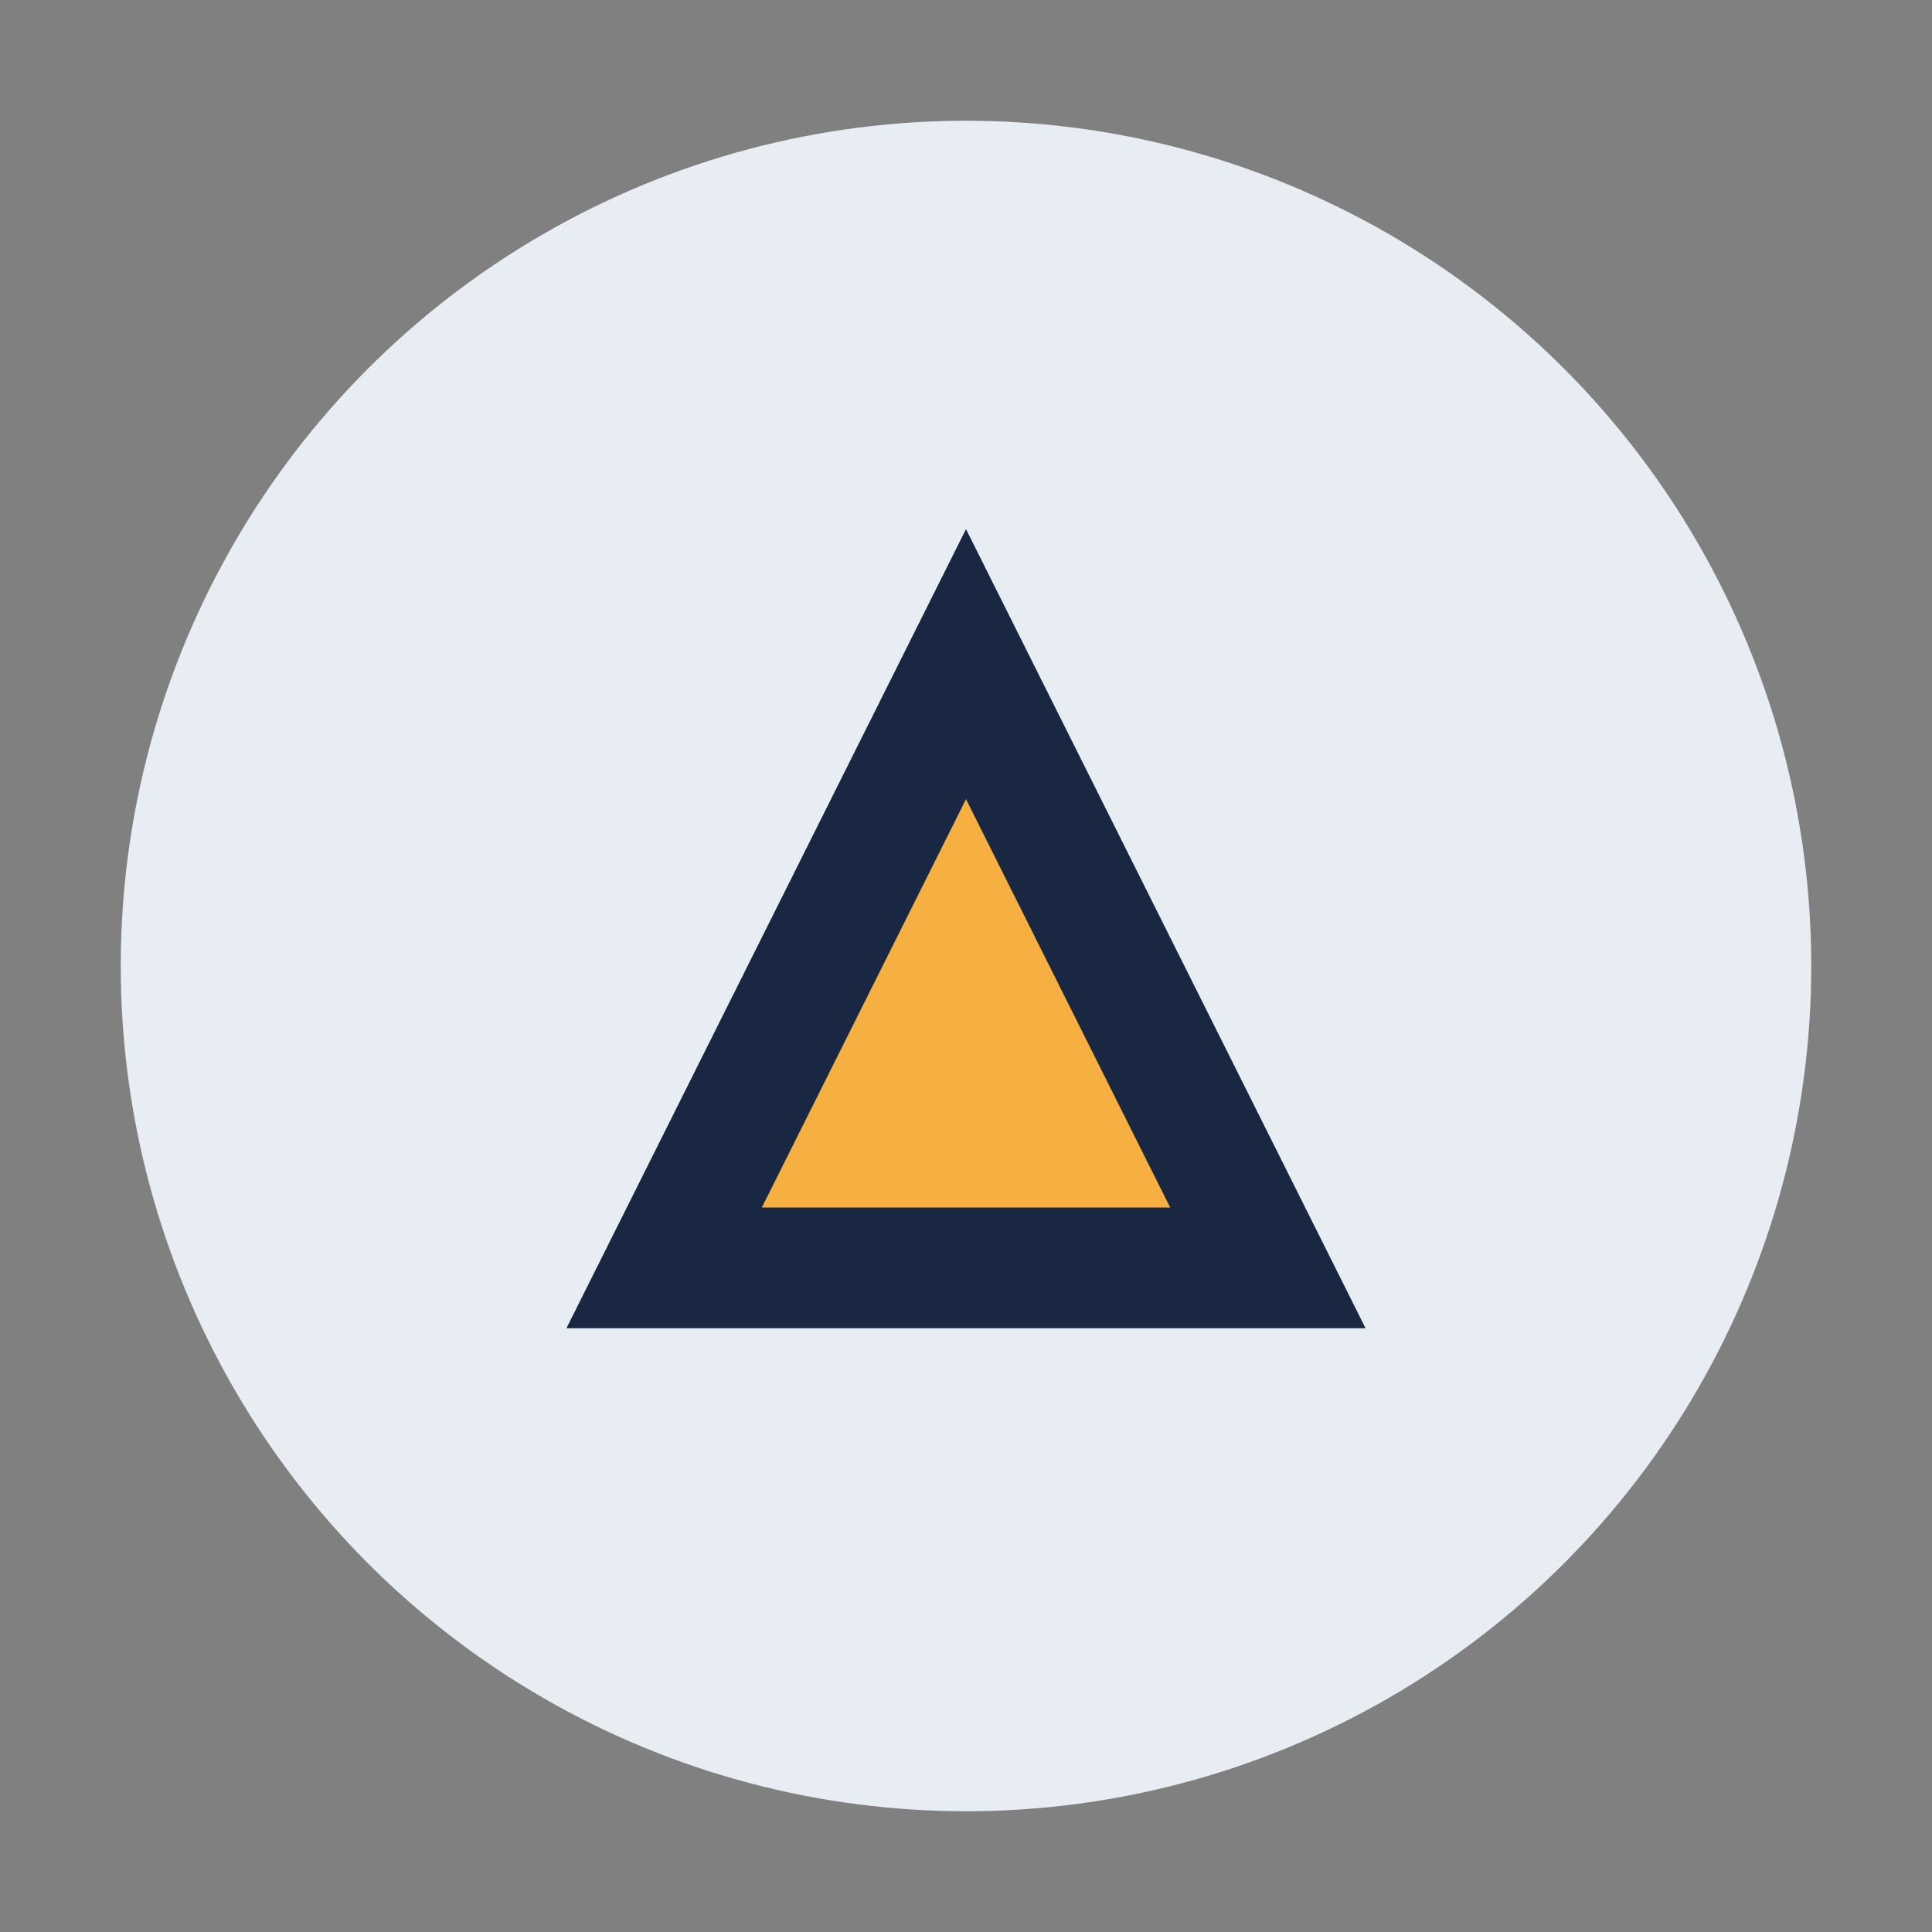
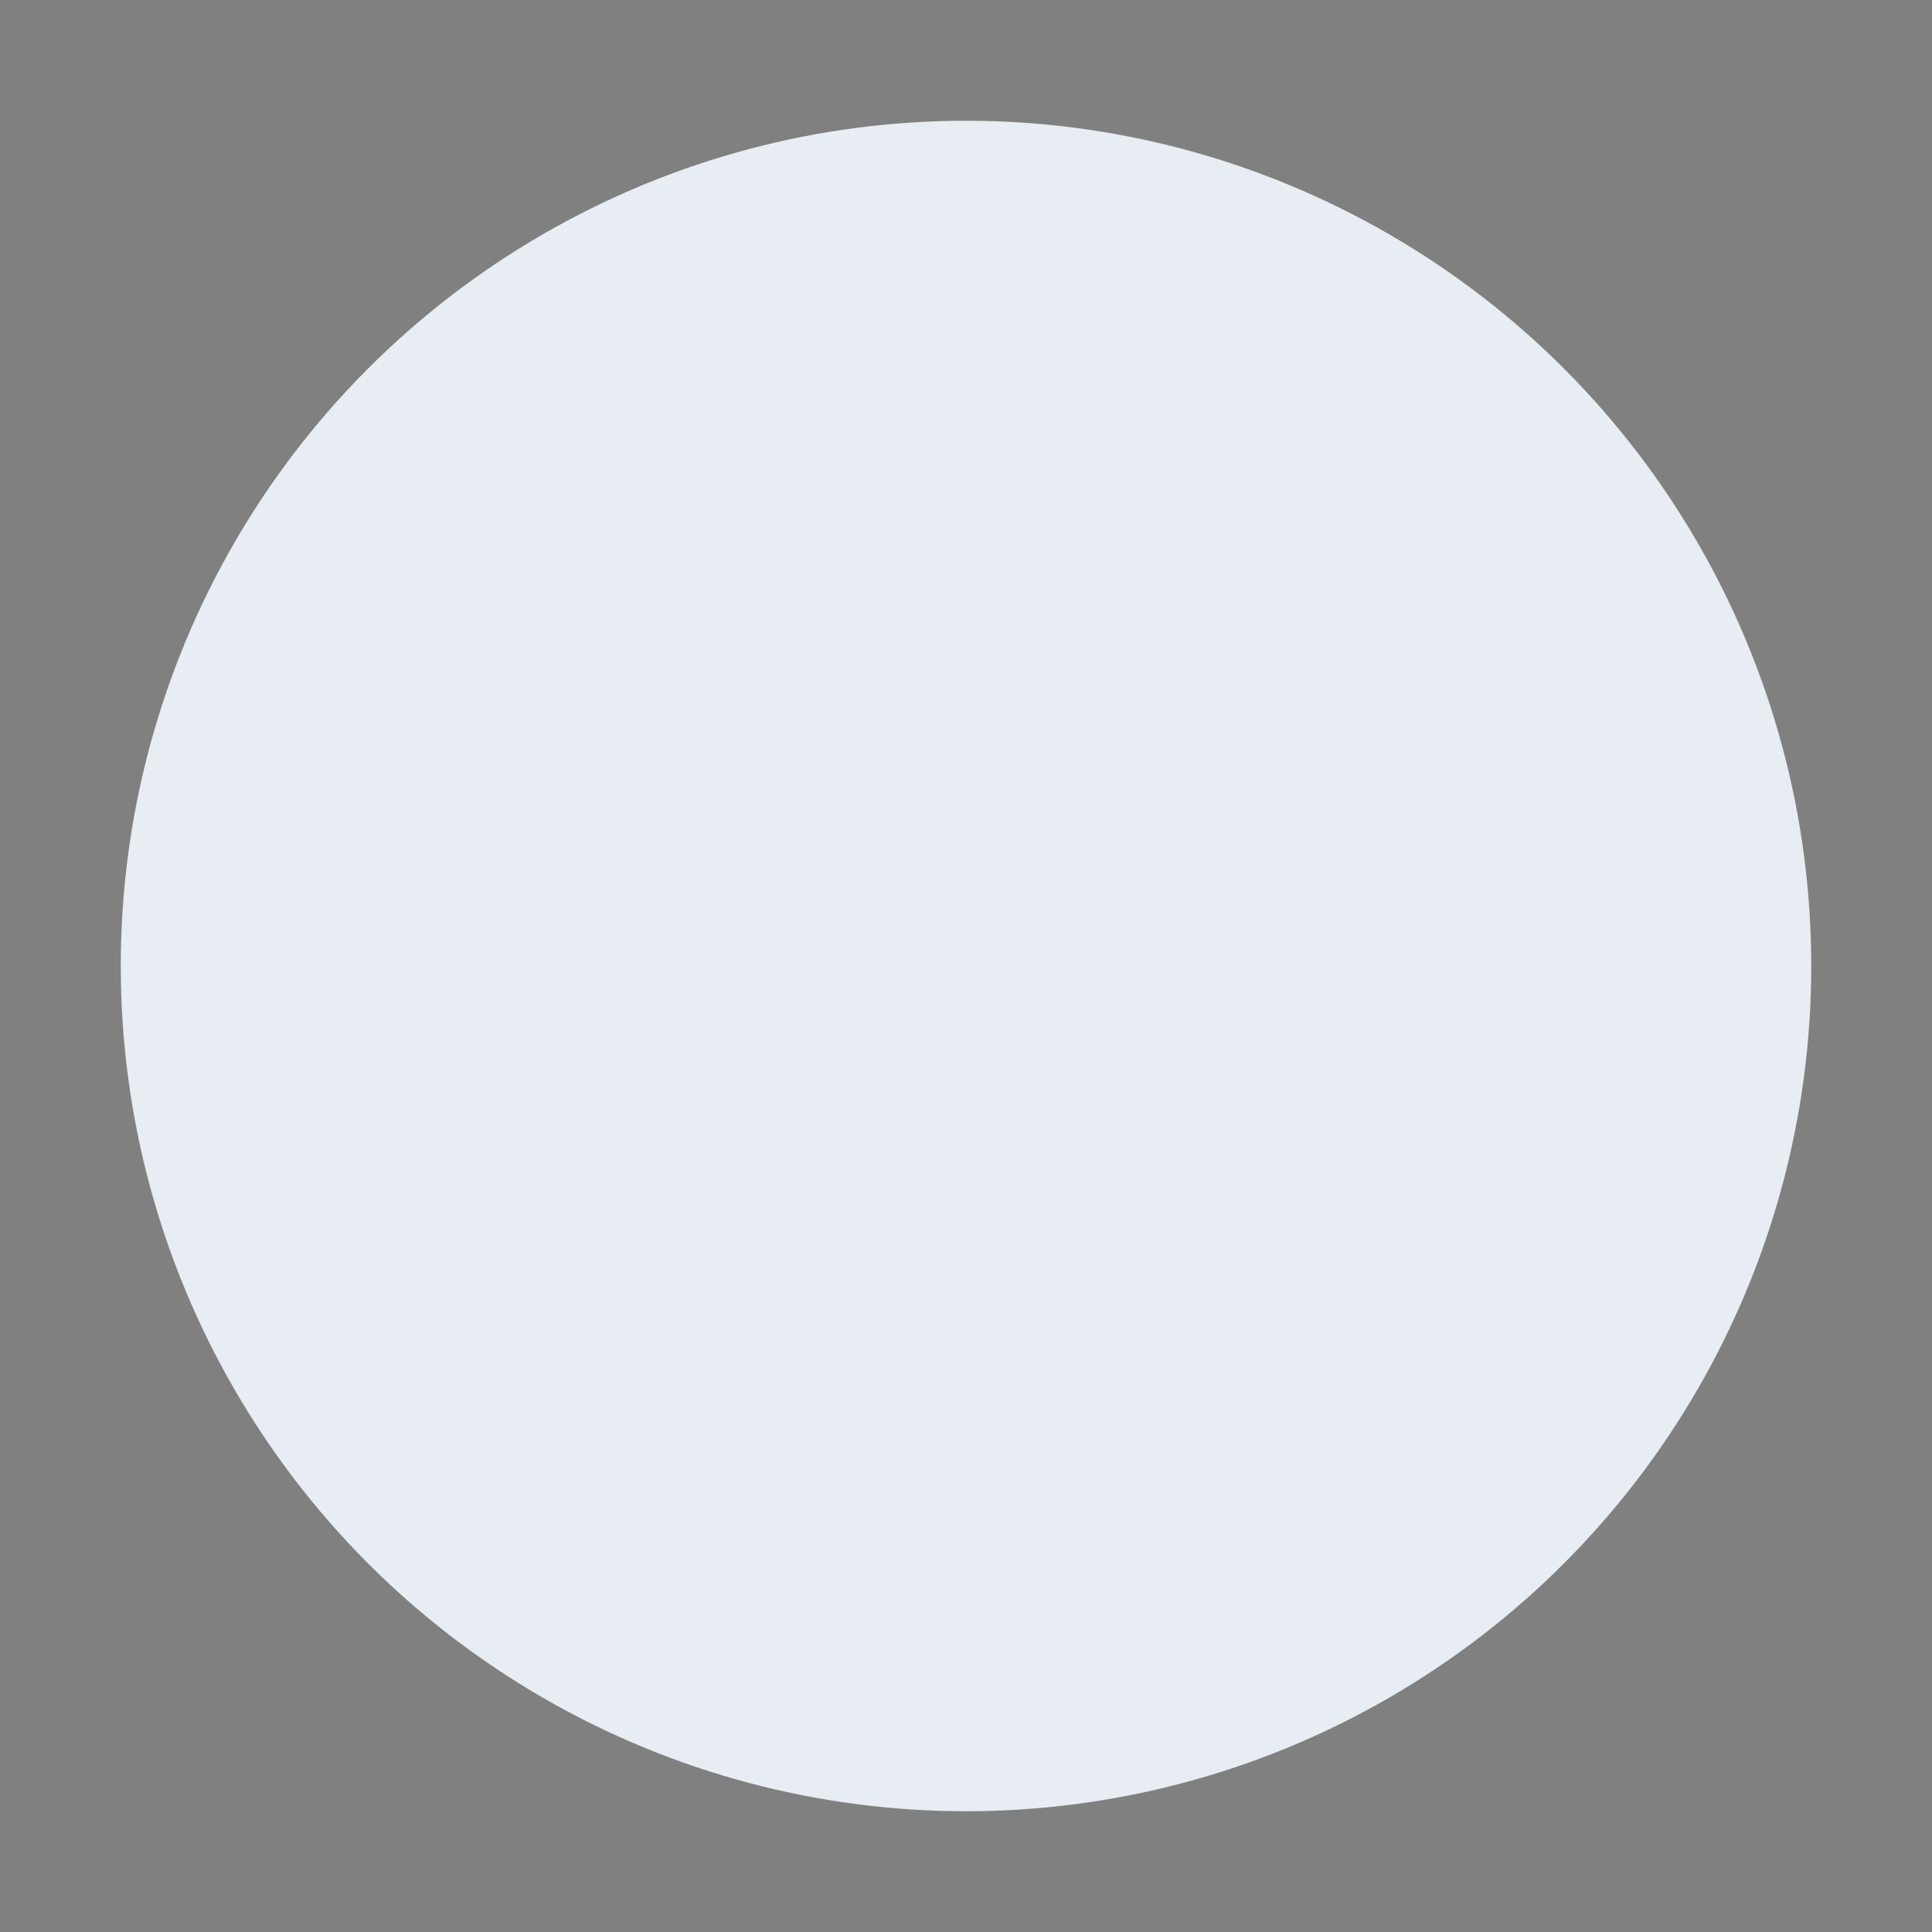
<svg xmlns="http://www.w3.org/2000/svg" width="32" height="32" viewBox="0 0 32 32">
  <rect x="0" y="0" width="32" height="32" fill="#808080" stroke="none" />
  <circle cx="16" cy="16" r="14" fill="#E8ECF3" />
-   <path d="M11 21l5-10 5 10H11z" fill="#F5B041" stroke="#1A2743" stroke-width="2" />
</svg>